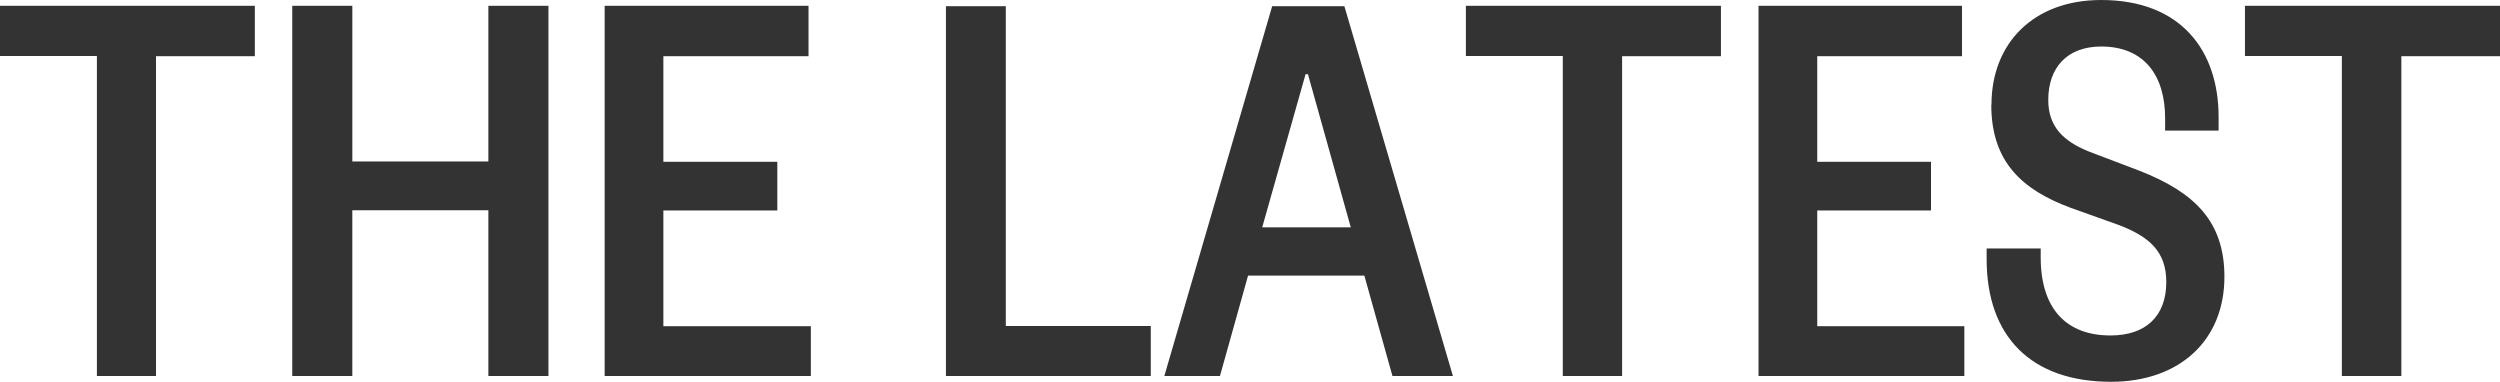
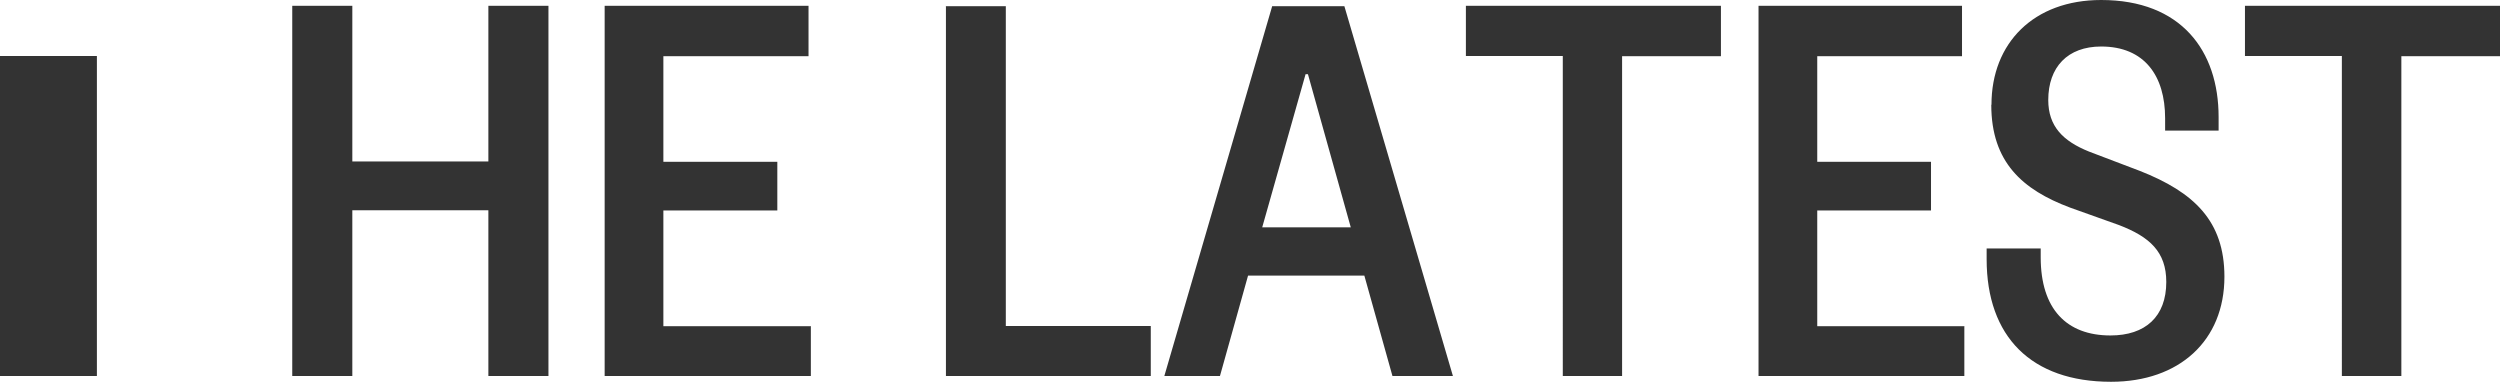
<svg xmlns="http://www.w3.org/2000/svg" viewBox="0 0 1290 197">
  <title>The Latest</title>
-   <path fill="#333" fill-rule="nonzero" d="M80.6 194H50V28.9H0V3h131.5V29h-51v165zm101.2 0h-31V3h31v80.3H252V3H283V194h-31v-85.5h-70.2V194zm236.6-25.8V194H312V3h105.2V29h-74.9v54.5h58.8v25.1h-58.8v59.7h76zM488 3.2H519v165h74.8V194H488.1V3zm168.4 0h37.3l56 190.8h-31.2l-14.5-51.8h-60L629.5 194h-28.7L656.5 3zm17.3 35l-22.4 79.1H697l-22.1-79h-1.2zM837 194h-30.6V28.9h-50V3H888V29h-51v165zm176.6-25.8V194H907.4V3h105V29h-74.7v54.5h58.7v25.1h-58.7v59.7h76zm14-114.2c0-31.8 21.8-54 56.6-54 41.2 0 60.6 26.1 60.6 60.4v7h-27.6V61c0-21.8-10.6-37-33-37-17.3 0-27.3 10.6-27.3 27.6 0 13.6 7.6 21.2 21 26.6l26.3 10c27.9 11 43.6 25.8 43.6 54.6 0 33-23.3 54.2-58.5 54.2-41.2 0-64.2-23.3-64.2-63.3v-5.5h27.9v4.6c0 26.6 13.3 40.3 36 40.3 18 0 28.8-9.7 28.8-27.6 0-15.5-8.5-23.3-24.5-29.4l-25.2-9c-24.5-9.2-40.6-23.4-40.6-53zM1239 194h-30.6V28.9h-50V3H1290V29h-50.9v165z" />
+   <path fill="#333" fill-rule="nonzero" d="M80.6 194H50V28.9H0V3V29h-51v165zm101.2 0h-31V3h31v80.3H252V3H283V194h-31v-85.5h-70.2V194zm236.6-25.8V194H312V3h105.2V29h-74.9v54.5h58.8v25.1h-58.8v59.7h76zM488 3.2H519v165h74.8V194H488.1V3zm168.4 0h37.3l56 190.8h-31.2l-14.5-51.8h-60L629.5 194h-28.7L656.5 3zm17.3 35l-22.4 79.1H697l-22.1-79h-1.2zM837 194h-30.6V28.9h-50V3H888V29h-51v165zm176.6-25.8V194H907.4V3h105V29h-74.7v54.5h58.7v25.1h-58.7v59.7h76zm14-114.2c0-31.8 21.8-54 56.6-54 41.2 0 60.6 26.1 60.6 60.4v7h-27.6V61c0-21.8-10.6-37-33-37-17.3 0-27.3 10.6-27.3 27.6 0 13.6 7.6 21.2 21 26.6l26.3 10c27.9 11 43.6 25.8 43.6 54.6 0 33-23.3 54.2-58.5 54.2-41.2 0-64.2-23.3-64.2-63.3v-5.5h27.9v4.6c0 26.6 13.3 40.3 36 40.3 18 0 28.8-9.7 28.8-27.6 0-15.5-8.5-23.3-24.5-29.4l-25.2-9c-24.5-9.2-40.6-23.4-40.6-53zM1239 194h-30.6V28.9h-50V3H1290V29h-50.9v165z" />
</svg>